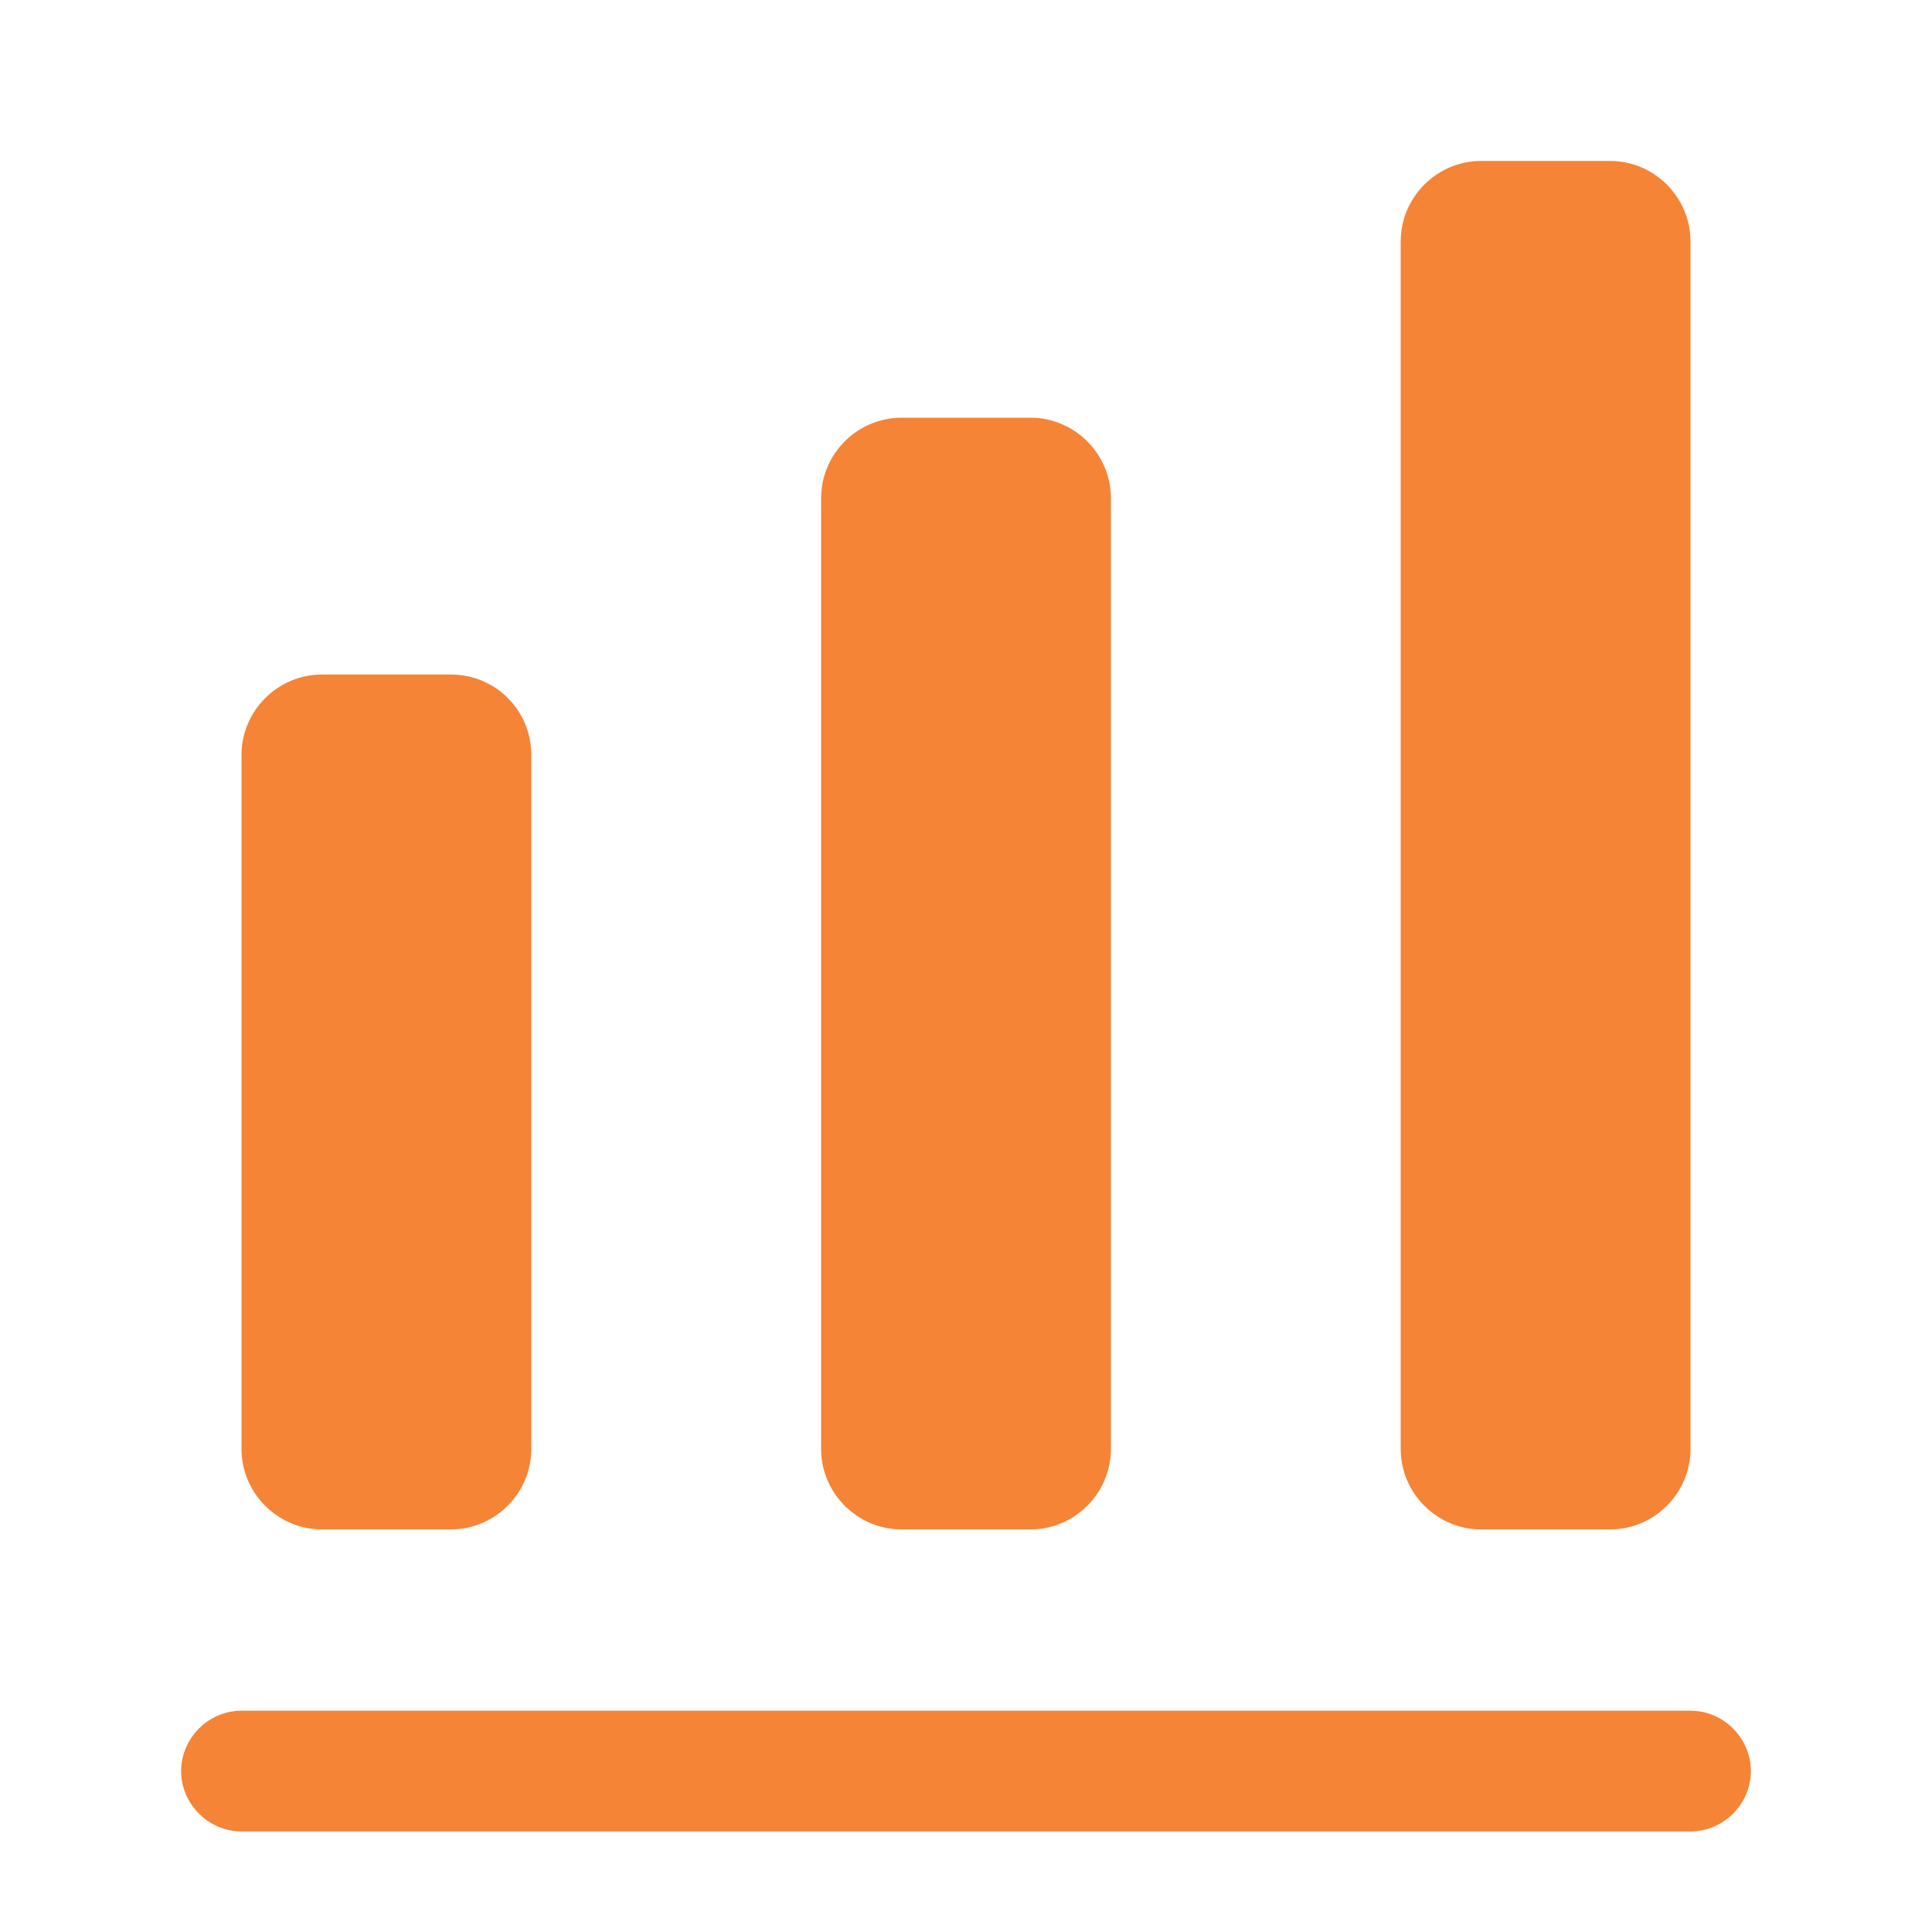
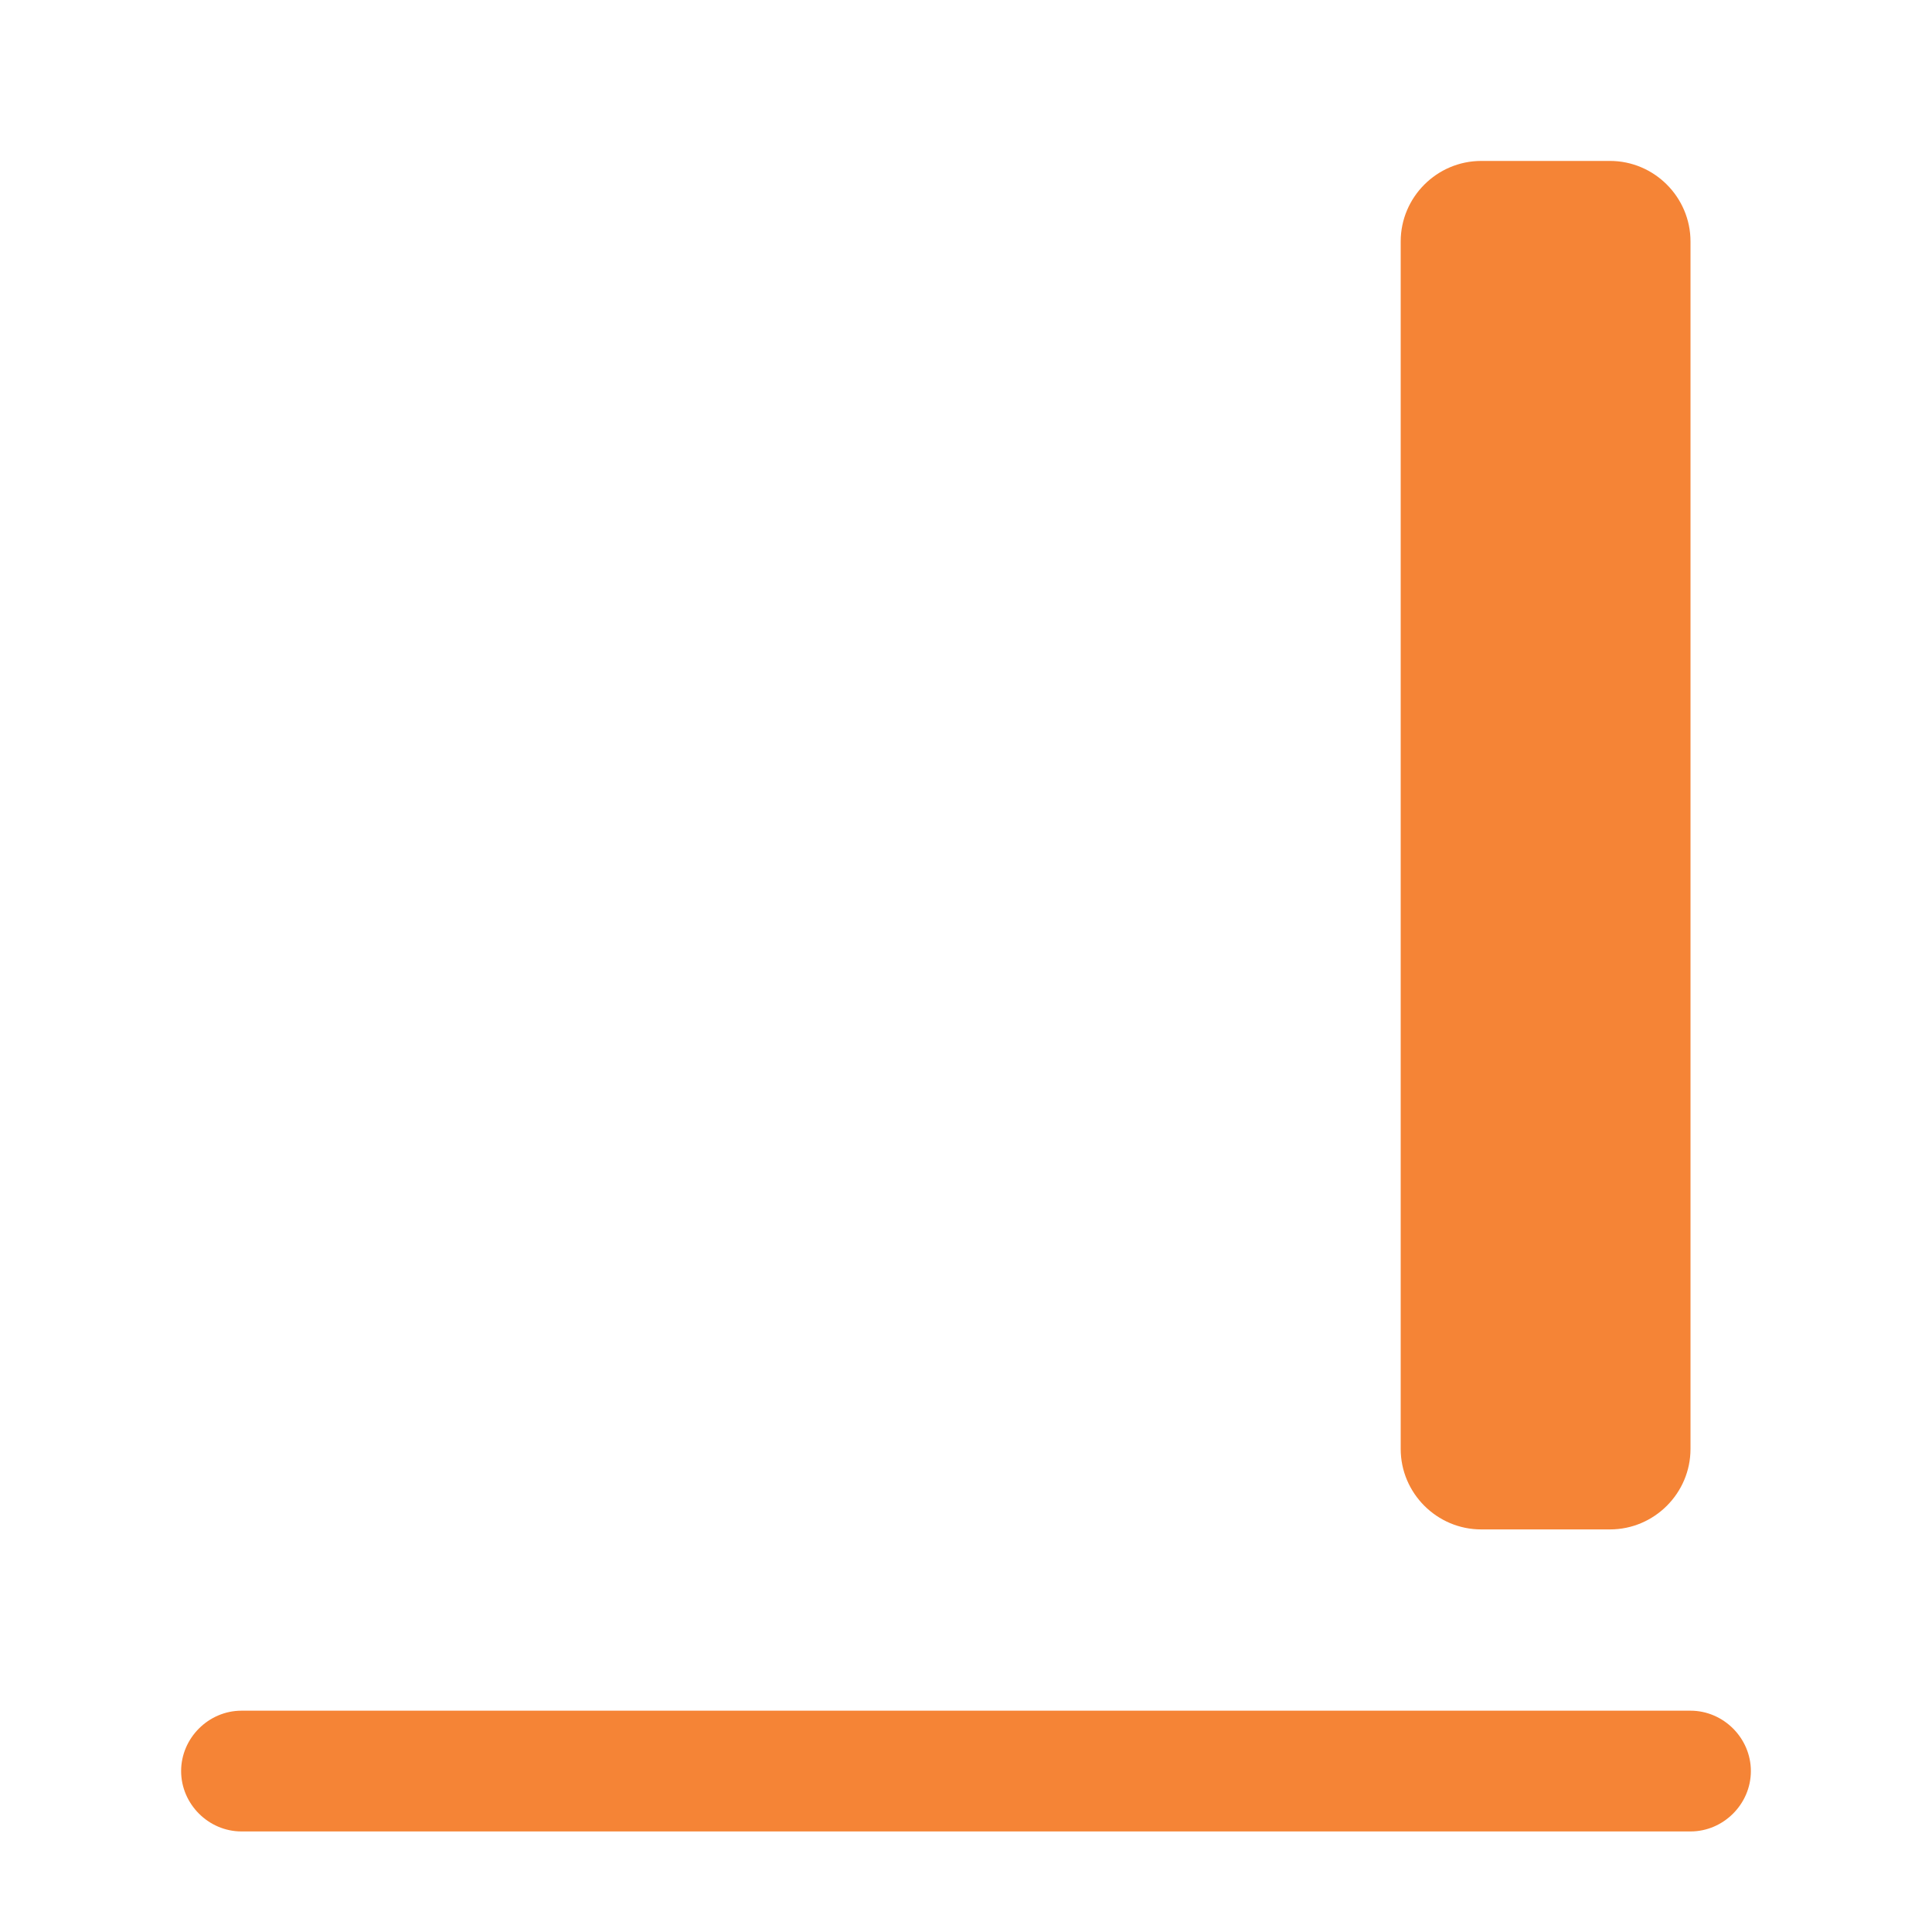
<svg xmlns="http://www.w3.org/2000/svg" width="40" height="40" viewBox="0 0 40 40" fill="none">
-   <path d="M35 37.918H5C4.317 37.918 3.75 37.351 3.75 36.668C3.75 35.985 4.317 35.418 5 35.418H35C35.683 35.418 36.25 35.985 36.25 36.668C36.25 37.351 35.683 37.918 35 37.918Z" fill="#F58436" />
-   <path d="M9.333 13.965H6.667C5.75 13.965 5 14.715 5 15.632V29.998C5 30.915 5.75 31.665 6.667 31.665H9.333C10.25 31.665 11 30.915 11 29.998V15.632C11 14.698 10.25 13.965 9.333 13.965Z" fill="#F58436" />
-   <path d="M21.333 8.648H18.667C17.75 8.648 17 9.398 17 10.315V29.998C17 30.915 17.75 31.665 18.667 31.665H21.333C22.25 31.665 23 30.915 23 29.998V10.315C23 9.398 22.25 8.648 21.333 8.648Z" fill="#F58436" />
+   <path d="M35 37.918H5C4.317 37.918 3.75 37.351 3.75 36.668C3.75 35.985 4.317 35.418 5 35.418H35C35.683 35.418 36.25 35.985 36.25 36.668C36.25 37.351 35.683 37.918 35 37.918" fill="#F58436" />
  <path d="M33.333 3.332H30.667C29.75 3.332 29 4.082 29 4.999V29.999C29 30.915 29.75 31.665 30.667 31.665H33.333C34.25 31.665 35 30.915 35 29.999V4.999C35 4.082 34.25 3.332 33.333 3.332Z" fill="#F58436" />
</svg>